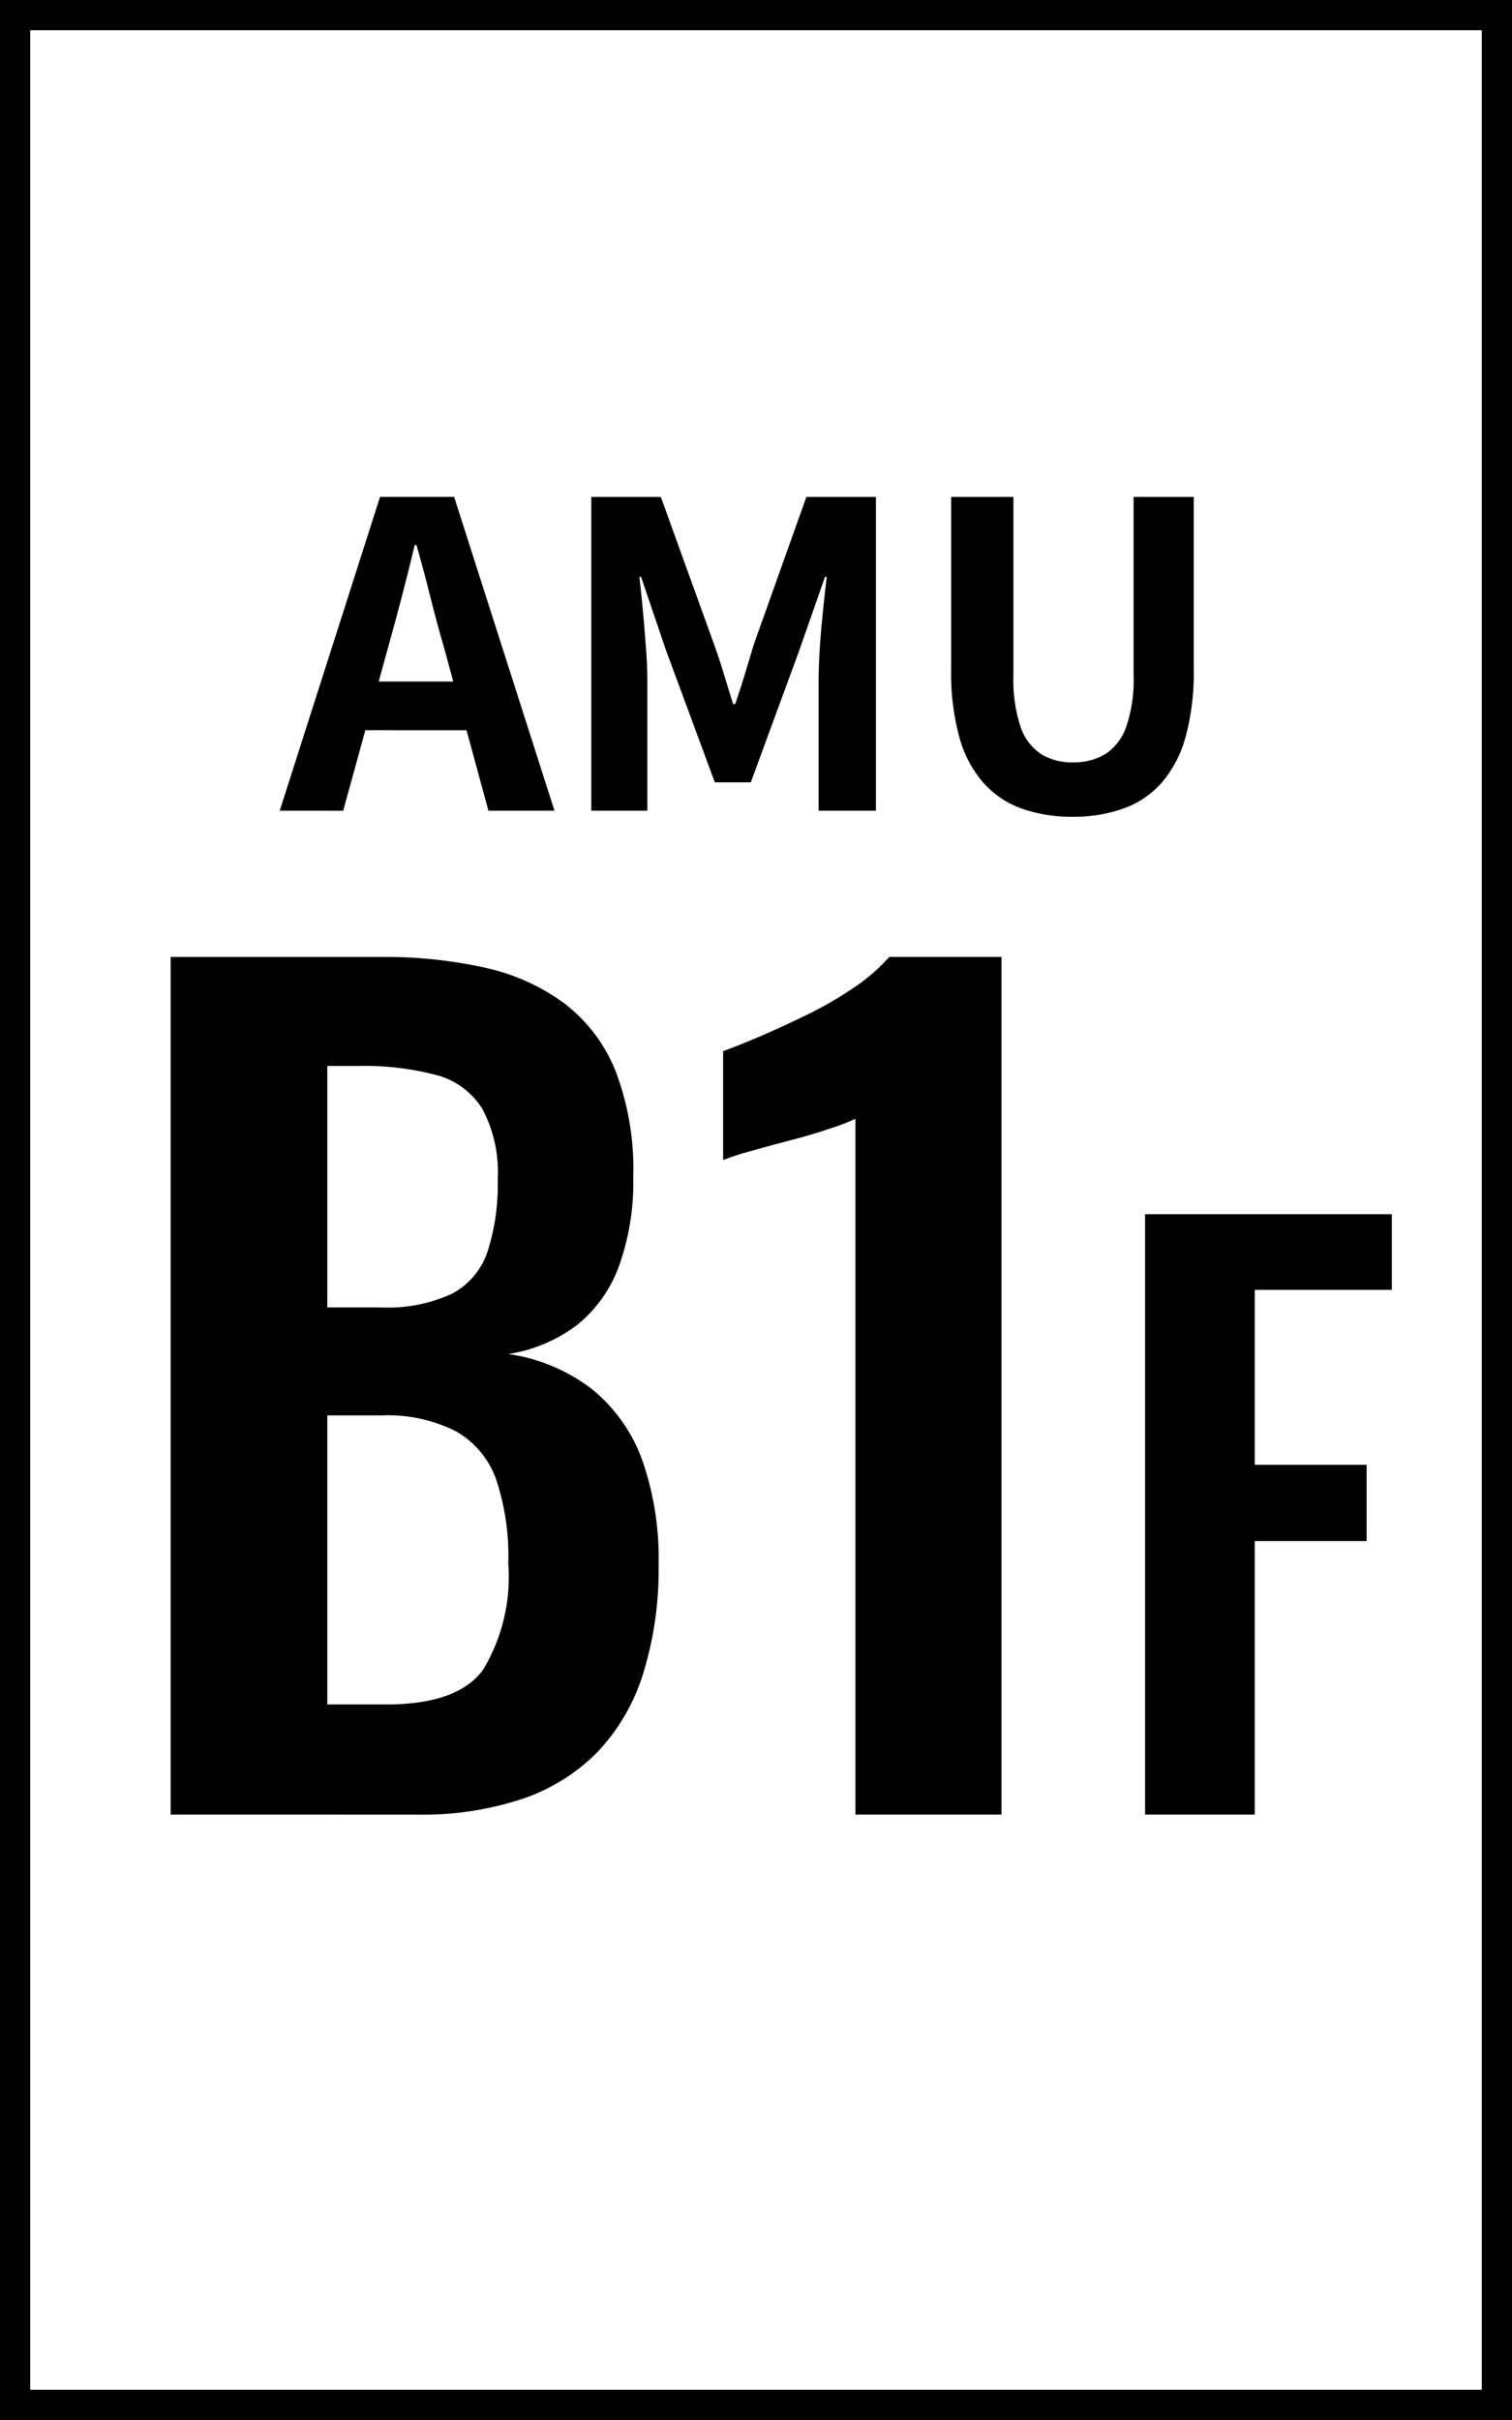
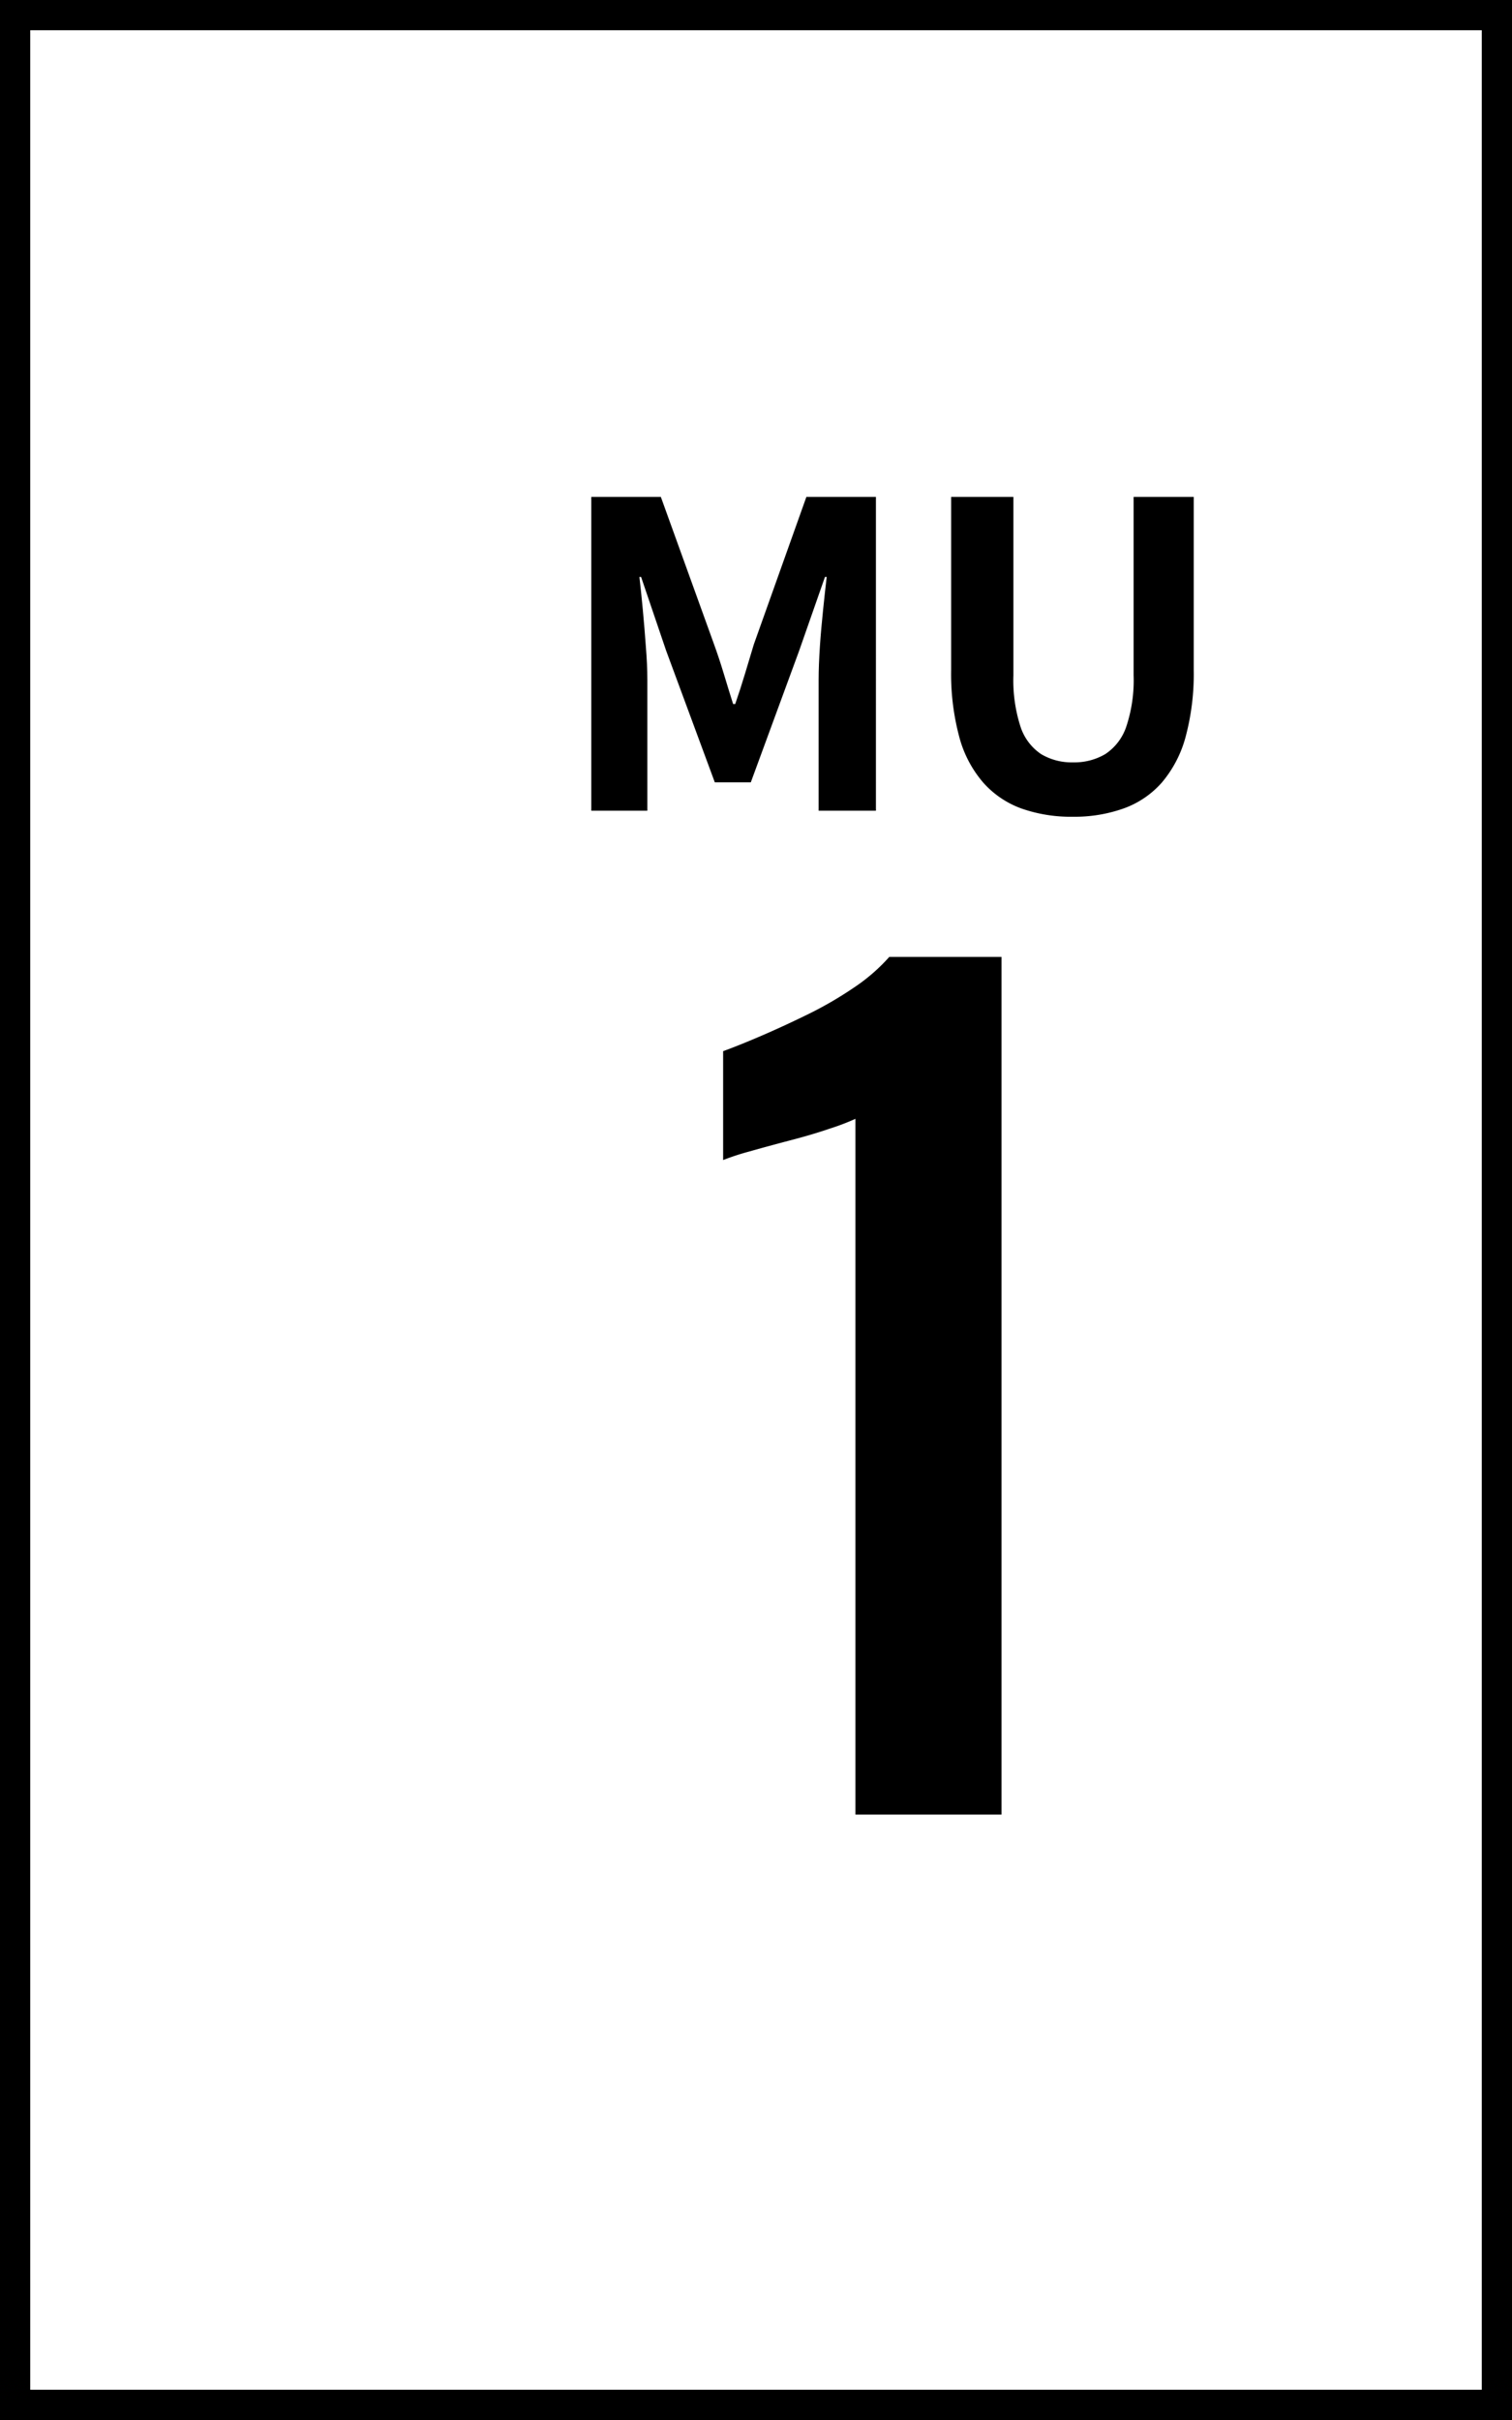
<svg xmlns="http://www.w3.org/2000/svg" id="グループ_3012" data-name="グループ 3012" width="50" height="80" viewBox="0 0 50 80">
  <rect id="長方形_1564" data-name="長方形 1564" width="50" height="80" fill="#fff" />
  <g id="グループ_3011" data-name="グループ 3011" transform="translate(0)">
    <g id="長方形_1565" data-name="長方形 1565" transform="translate(0)" fill="none" stroke="#000" stroke-miterlimit="10" stroke-width="1">
      <rect width="50" height="80" stroke="none" />
      <rect x="0.5" y="0.5" width="49" height="79" fill="none" />
    </g>
    <g id="グループ_3009" data-name="グループ 3009">
-       <path id="パス_12759" data-name="パス 12759" d="M5.643,59.986V31.635h6.966a15.288,15.288,0,0,1,3.412.351,6.924,6.924,0,0,1,2.625,1.172,5.283,5.283,0,0,1,1.7,2.223,9.1,9.1,0,0,1,.595,3.535,8.178,8.178,0,0,1-.473,2.94A4.444,4.444,0,0,1,19.084,43.8a5.041,5.041,0,0,1-2.276.962,5.871,5.871,0,0,1,2.783,1.173,5.371,5.371,0,0,1,1.645,2.327,9.845,9.845,0,0,1,.543,3.466,11.585,11.585,0,0,1-.508,3.587,6.606,6.606,0,0,1-1.5,2.59,6.3,6.3,0,0,1-2.485,1.558,10.462,10.462,0,0,1-3.482.525ZM10.824,43.22h1.75a5.061,5.061,0,0,0,2.379-.455,2.455,2.455,0,0,0,1.173-1.4,7.266,7.266,0,0,0,.333-2.379,4.454,4.454,0,0,0-.508-2.328,2.56,2.56,0,0,0-1.523-1.12,9.41,9.41,0,0,0-2.589-.3H10.824Zm0,13.125h1.959q2.344,0,3.186-1.137a5.939,5.939,0,0,0,.839-3.517,8.039,8.039,0,0,0-.4-2.783,2.966,2.966,0,0,0-1.33-1.592,5,5,0,0,0-2.467-.525H10.824Z" />
      <path id="パス_12760" data-name="パス 12760" d="M28.288,59.986v-23a7.542,7.542,0,0,1-.822.315q-.614.211-1.348.4c-.49.129-.94.251-1.347.367a8.162,8.162,0,0,0-.858.281v-3.6q.49-.176,1.225-.491t1.558-.717a12.414,12.414,0,0,0,1.54-.892,6.046,6.046,0,0,0,1.172-1.016h3.71V59.986Z" />
-       <path id="パス_12761" data-name="パス 12761" d="M37.867,59.986V40.14h8.159v2.5H41.493v5.783h3.7v2.523h-3.7v9.041Z" />
    </g>
    <g id="グループ_3010" data-name="グループ 3010">
-       <path id="パス_12762" data-name="パス 12762" d="M9.25,26.8l3.318-10.375h2.449L18.336,26.8H16.152l-1.471-5.4q-.237-.813-.455-1.687t-.455-1.7h-.055q-.2.84-.427,1.708t-.455,1.68l-1.485,5.4Zm2.057-2.661V22.53h4.929v1.61Z" />
      <path id="パス_12763" data-name="パス 12763" d="M19.553,26.8V16.426h2.3L23.613,21.3q.168.462.322.973t.308,1h.07q.17-.491.323-1t.293-.973l1.737-4.873h2.3V26.8H27.071V22.474c0-.336.015-.7.042-1.106s.064-.8.106-1.211.081-.767.119-1.085h-.057l-.853,2.437-1.6,4.354h-1.19l-1.61-4.354L21.2,19.072h-.056q.056.477.113,1.085t.1,1.211c.033.4.05.77.05,1.106V26.8Z" />
      <path id="パス_12764" data-name="パス 12764" d="M35.485,27a4.936,4.936,0,0,1-1.708-.273,3.091,3.091,0,0,1-1.266-.86,3.792,3.792,0,0,1-.791-1.513,8.029,8.029,0,0,1-.267-2.212V16.426h2.059v5.895a4.987,4.987,0,0,0,.237,1.708,1.737,1.737,0,0,0,.679.9,1.968,1.968,0,0,0,1.057.273,2.009,2.009,0,0,0,1.065-.273,1.754,1.754,0,0,0,.692-.9,4.844,4.844,0,0,0,.245-1.708V16.426h1.988v5.712a8.032,8.032,0,0,1-.266,2.212,3.886,3.886,0,0,1-.783,1.513,3.055,3.055,0,0,1-1.261.86A4.841,4.841,0,0,1,35.485,27Z" />
    </g>
  </g>
</svg>